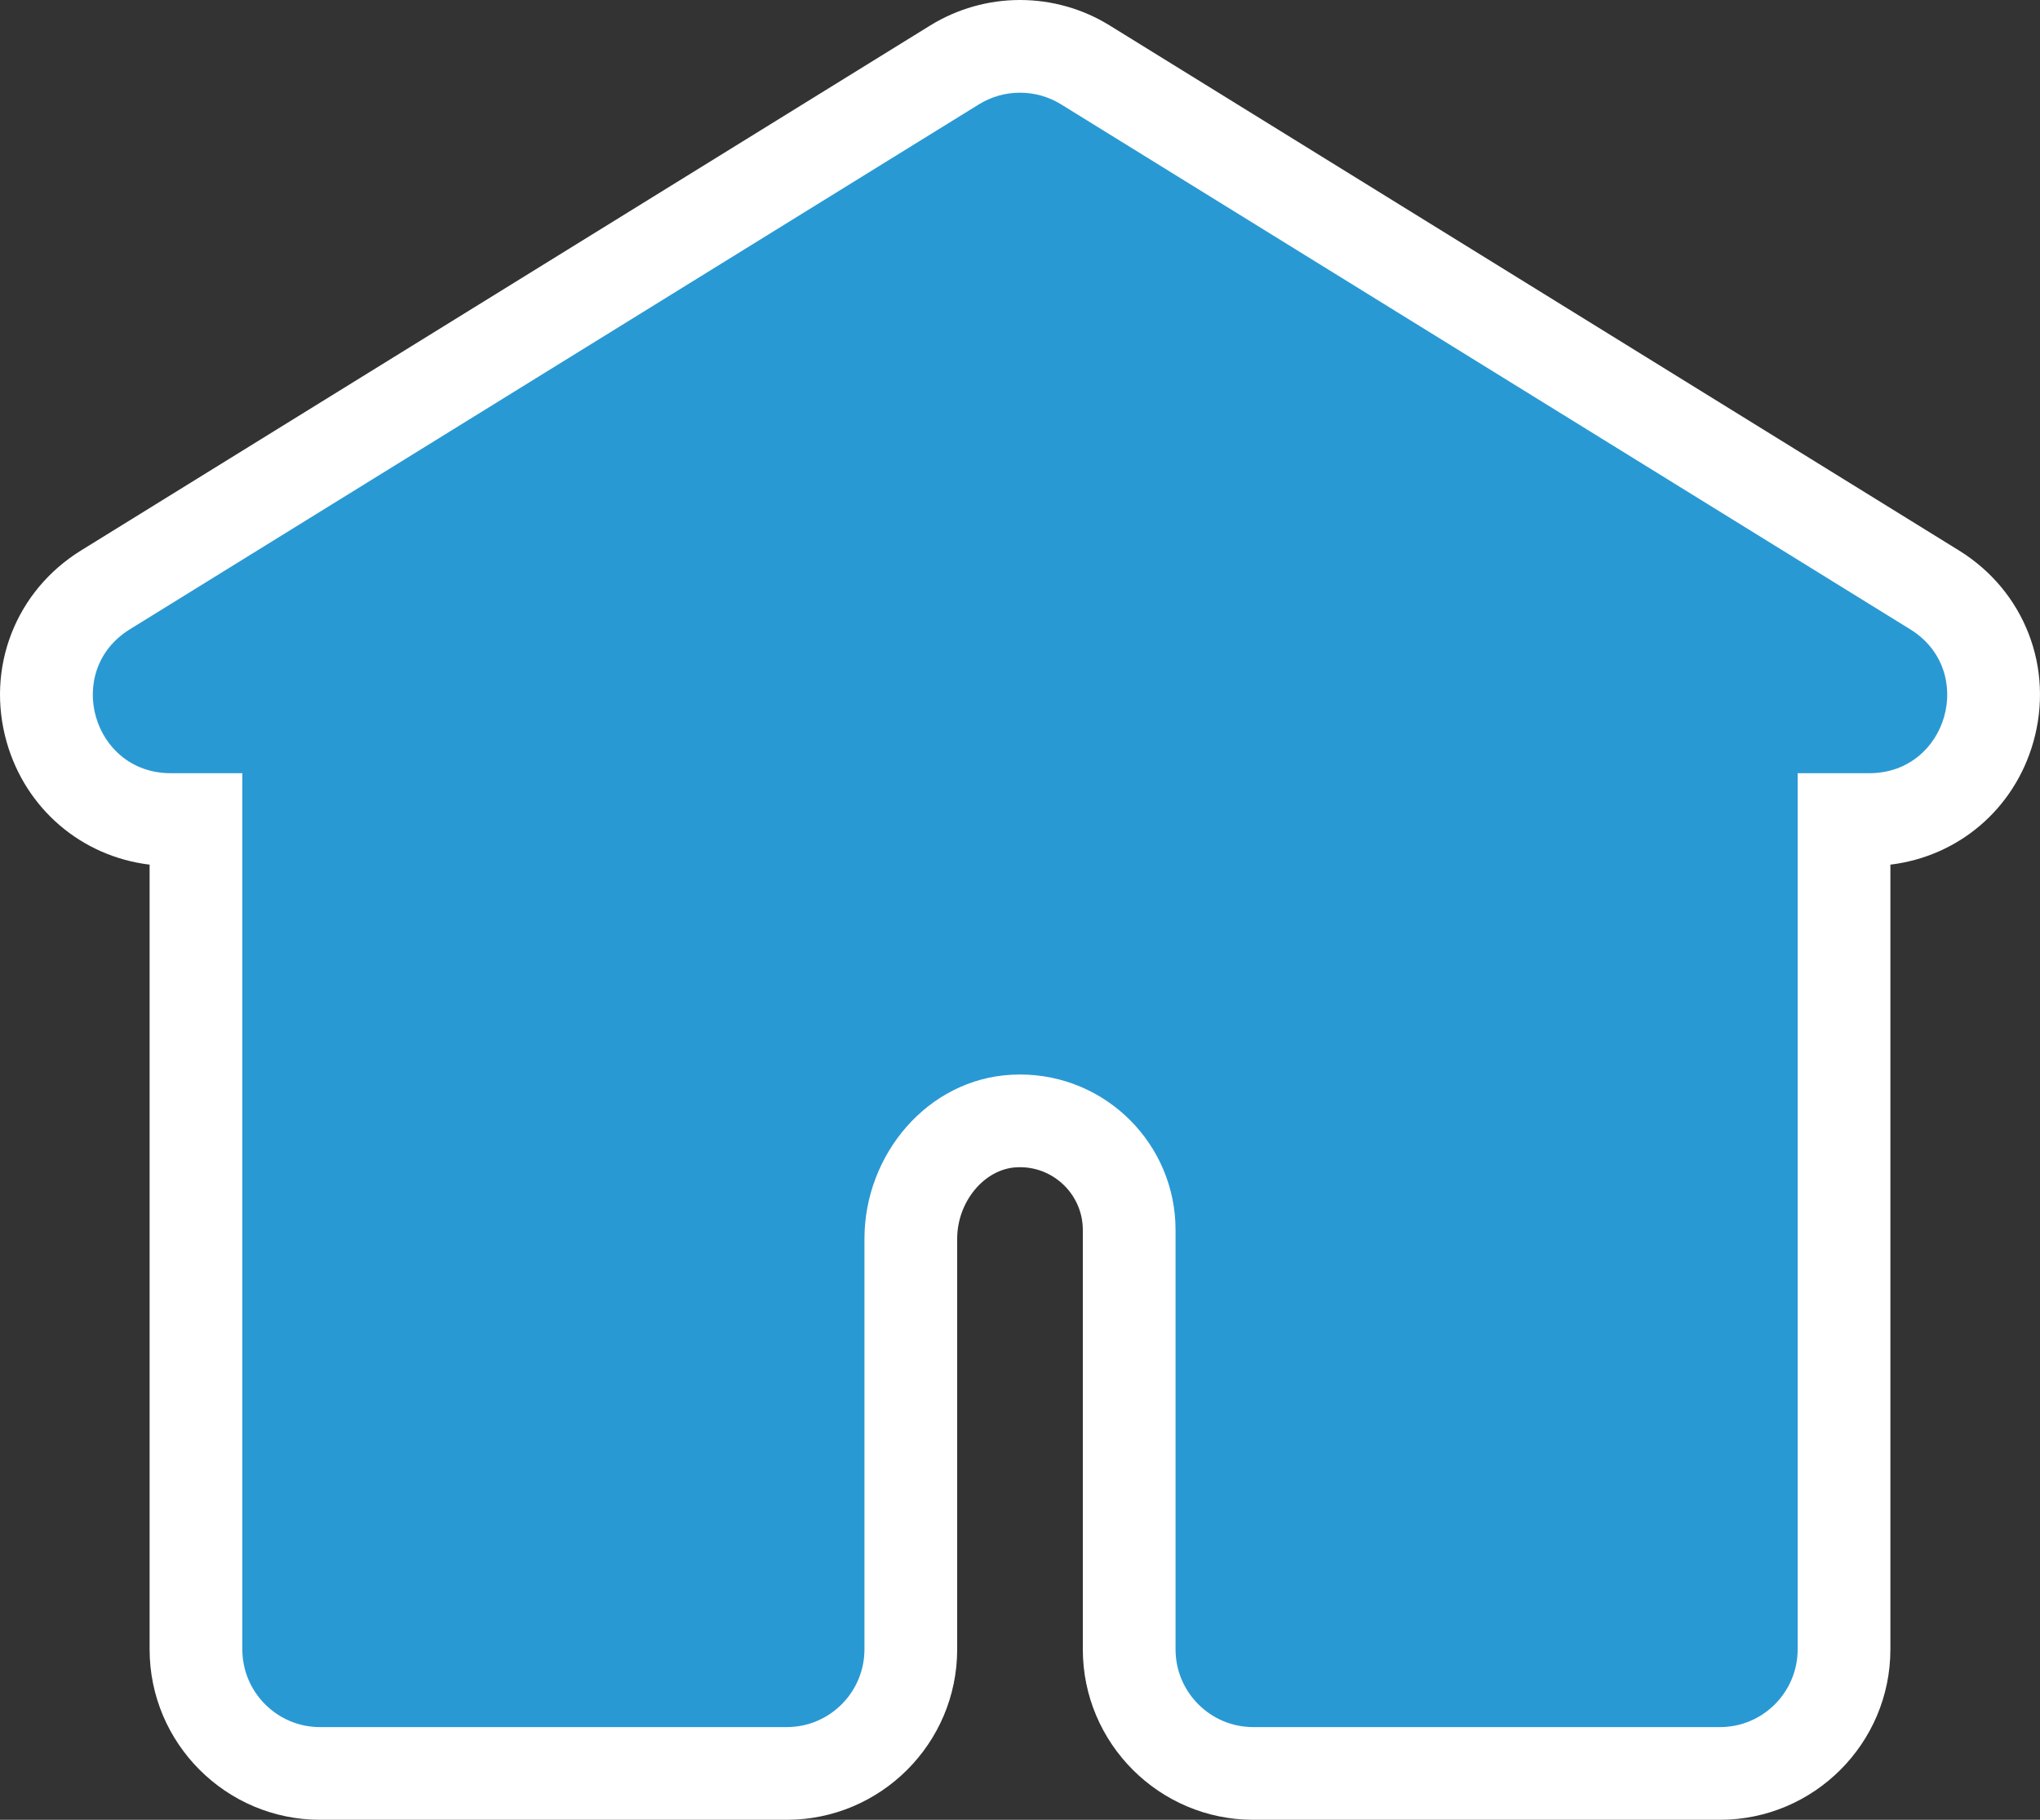
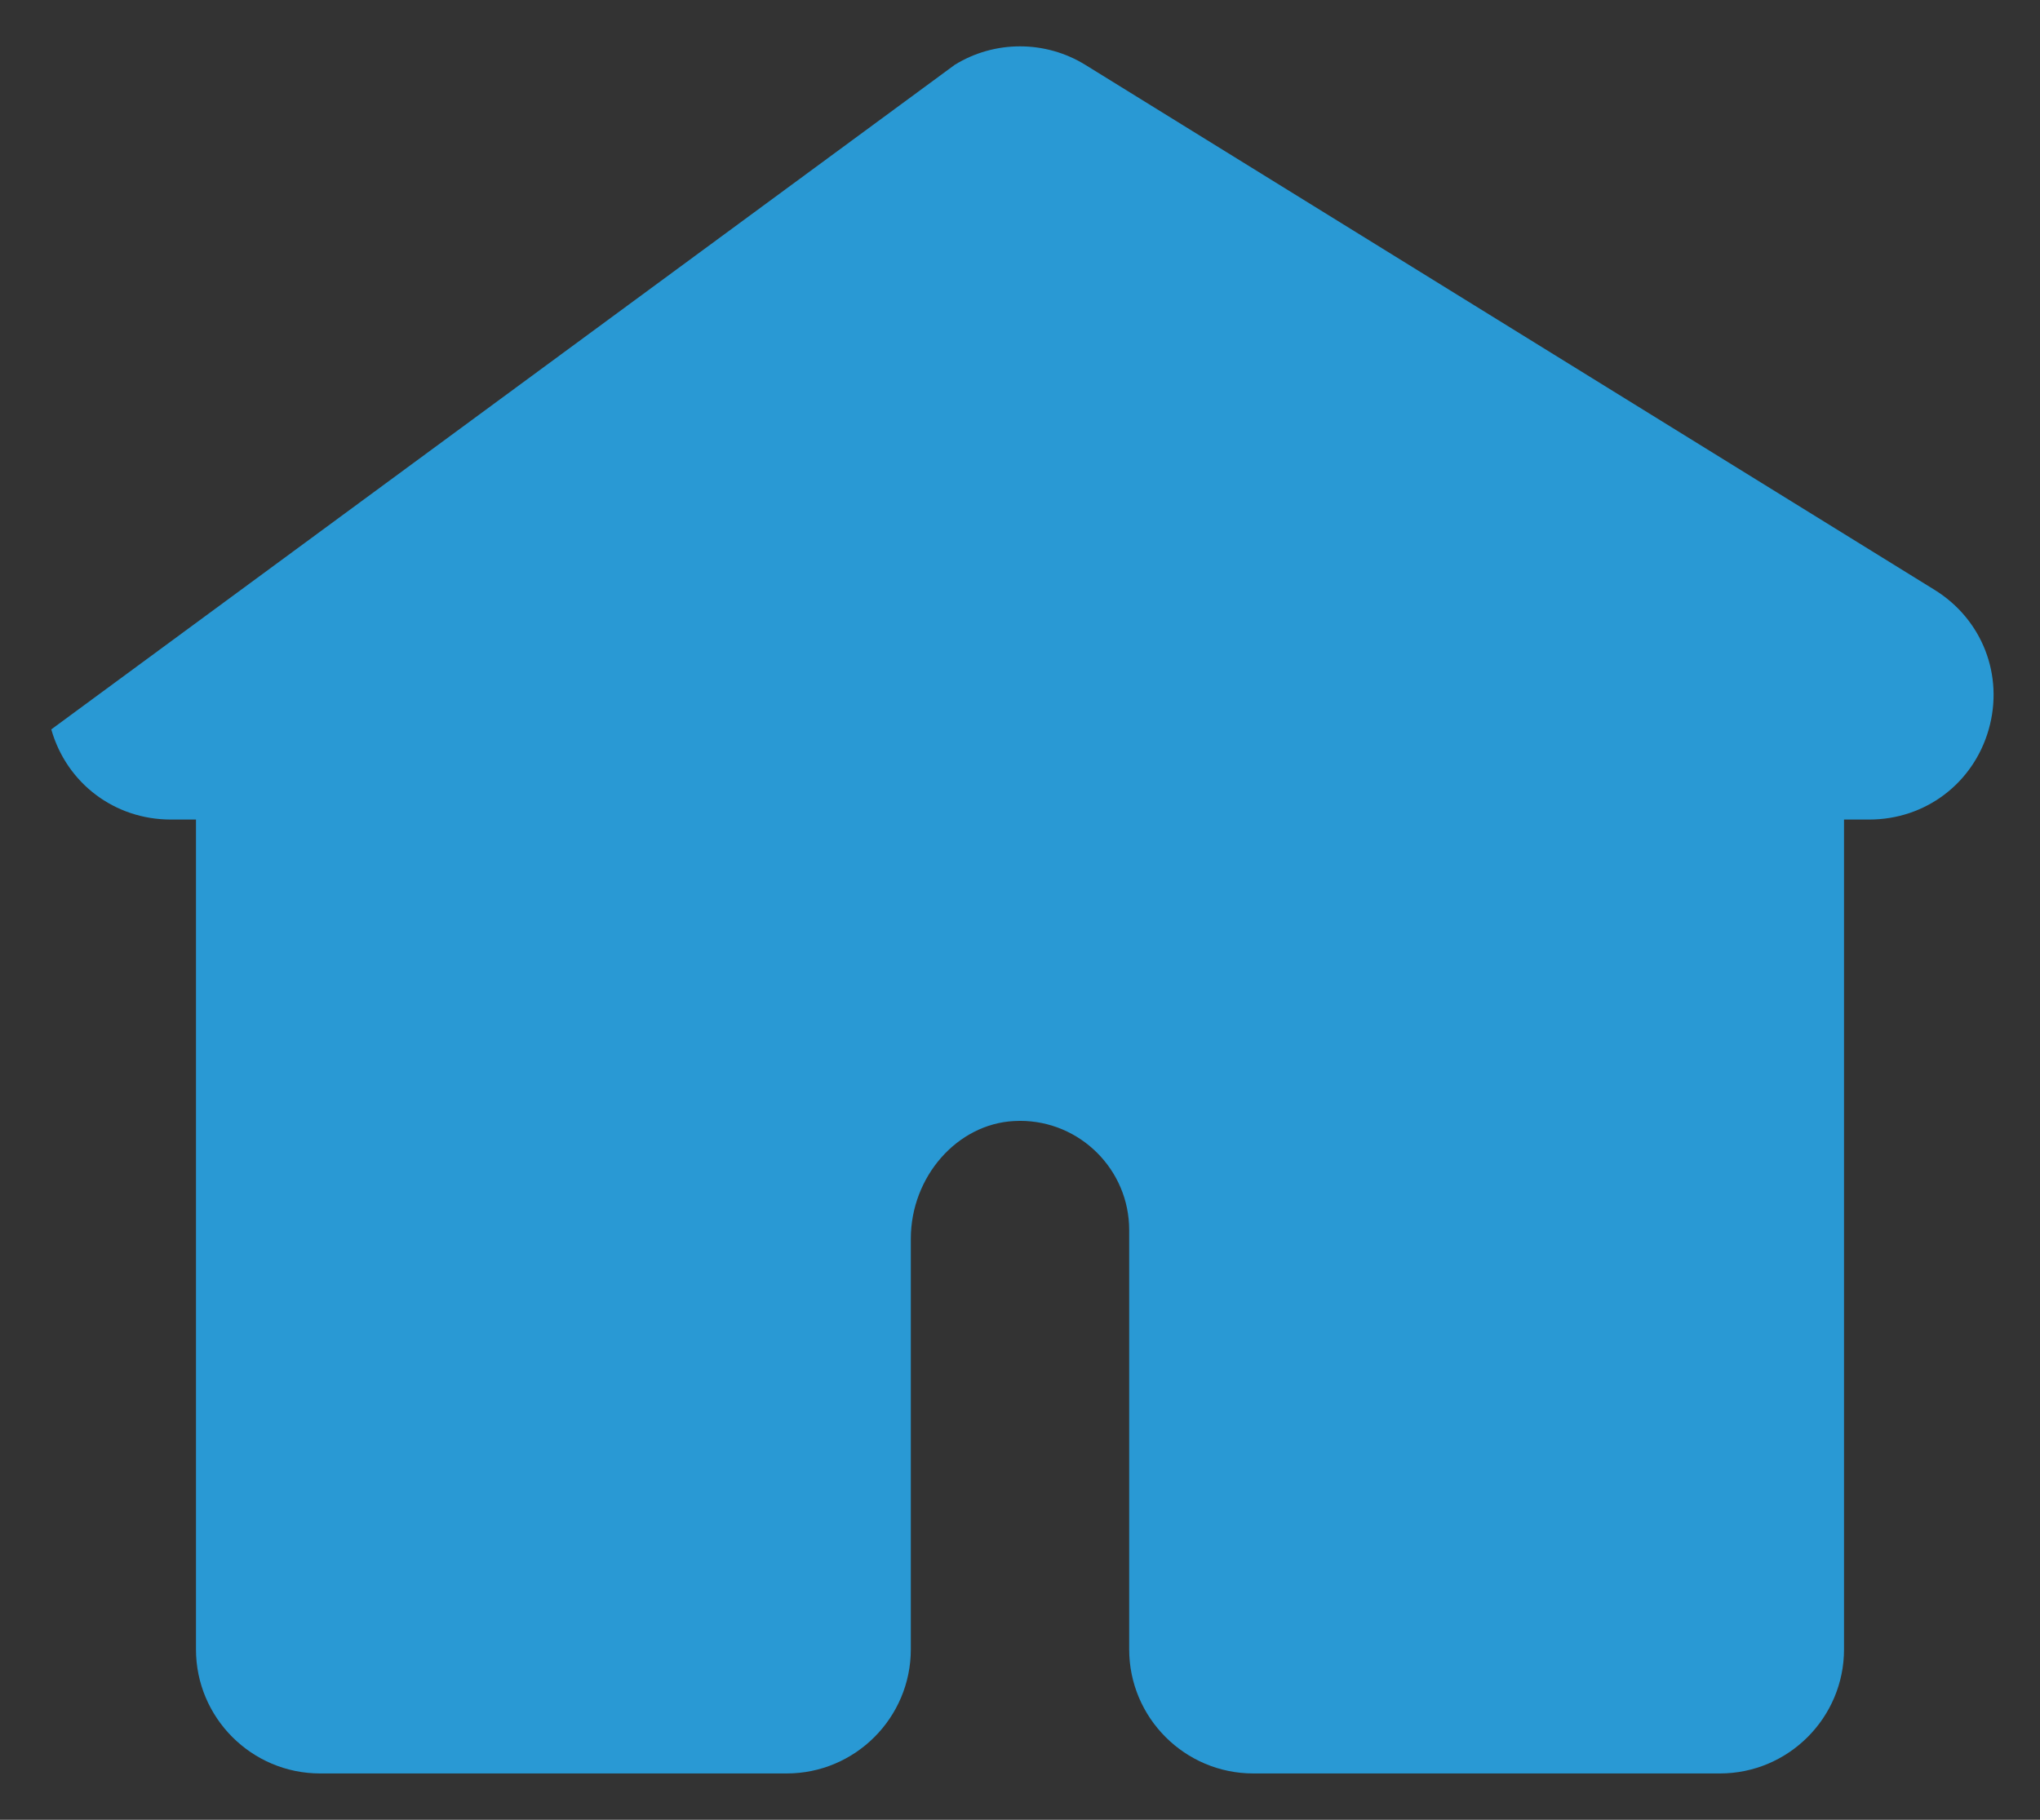
<svg xmlns="http://www.w3.org/2000/svg" width="44.002" height="39.263" viewBox="0 0 44.002 39.263">
  <rect x="0" y="0" width="44.002" height="39.263" fill="#333333" stroke="none" />
  <g id="返回首页" transform="translate(-2403.867 330.127)" fill="#2999d4">
-     <path d="M 2440.965 -291.864 L 2434.774 -291.864 L 2431.459 -291.864 L 2430.9 -291.864 C 2429.424 -291.864 2428.223 -293.065 2428.223 -294.542 L 2428.223 -303.59 C 2428.223 -304.888 2427.167 -305.944 2425.868 -305.944 C 2425.826 -305.944 2425.783 -305.942 2425.74 -305.94 C 2424.512 -305.877 2423.513 -304.737 2423.513 -303.4 L 2423.513 -294.542 C 2423.513 -293.065 2422.312 -291.864 2420.836 -291.864 L 2420.277 -291.864 L 2416.615 -291.864 L 2410.771 -291.864 C 2409.295 -291.864 2408.094 -293.065 2408.094 -294.542 L 2408.094 -312.445 L 2407.549 -312.445 C 2406.339 -312.445 2405.304 -313.227 2404.973 -314.39 C 2404.643 -315.554 2405.112 -316.763 2406.14 -317.4 L 2424.46 -328.728 C 2424.884 -328.99 2425.37 -329.127 2425.868 -329.127 C 2426.365 -329.127 2426.852 -328.99 2427.275 -328.729 L 2445.596 -317.4 C 2446.625 -316.763 2447.094 -315.554 2446.763 -314.39 C 2446.432 -313.227 2445.397 -312.445 2444.188 -312.445 L 2443.642 -312.445 L 2443.642 -294.542 C 2443.642 -293.065 2442.441 -291.864 2440.965 -291.864 Z" stroke="none" />
-     <path d="M 2425.868 -328.127 C 2425.562 -328.127 2425.256 -328.044 2424.986 -327.878 L 2406.667 -316.549 C 2405.23 -315.66 2405.859 -313.445 2407.549 -313.445 L 2409.094 -313.445 L 2409.094 -294.542 C 2409.094 -293.616 2409.845 -292.864 2410.771 -292.864 L 2416.615 -292.864 L 2420.277 -292.864 L 2420.836 -292.864 C 2421.762 -292.864 2422.513 -293.616 2422.513 -294.542 L 2422.513 -303.4 C 2422.513 -305.217 2423.874 -306.845 2425.688 -306.939 C 2425.749 -306.942 2425.808 -306.944 2425.868 -306.944 C 2427.722 -306.944 2429.223 -305.441 2429.223 -303.59 L 2429.223 -294.542 C 2429.223 -293.616 2429.975 -292.864 2430.9 -292.864 L 2431.459 -292.864 L 2434.774 -292.864 L 2440.965 -292.864 C 2441.891 -292.864 2442.642 -293.616 2442.642 -294.542 L 2442.642 -313.445 L 2444.188 -313.445 C 2445.877 -313.445 2446.507 -315.66 2445.07 -316.549 L 2426.75 -327.878 C 2426.48 -328.044 2426.174 -328.127 2425.868 -328.127 M 2425.868 -330.127 C 2426.551 -330.127 2427.219 -329.938 2427.799 -329.58 L 2446.122 -318.25 C 2447.535 -317.376 2448.179 -315.715 2447.725 -314.116 C 2447.313 -312.666 2446.104 -311.648 2444.642 -311.472 L 2444.642 -294.542 C 2444.642 -292.514 2442.993 -290.864 2440.965 -290.864 L 2434.774 -290.864 L 2431.459 -290.864 L 2430.9 -290.864 C 2428.873 -290.864 2427.223 -292.514 2427.223 -294.542 L 2427.223 -303.59 C 2427.223 -304.336 2426.615 -304.944 2425.868 -304.944 C 2425.843 -304.944 2425.817 -304.943 2425.792 -304.942 C 2425.099 -304.906 2424.513 -304.2 2424.513 -303.4 L 2424.513 -294.542 C 2424.513 -292.514 2422.864 -290.864 2420.836 -290.864 L 2420.277 -290.864 L 2416.615 -290.864 L 2410.771 -290.864 C 2408.744 -290.864 2407.094 -292.514 2407.094 -294.542 L 2407.094 -311.472 C 2405.633 -311.648 2404.424 -312.667 2404.011 -314.116 C 2403.557 -315.715 2404.201 -317.376 2405.614 -318.25 L 2423.934 -329.579 C 2424.517 -329.938 2425.185 -330.127 2425.868 -330.127 Z" stroke="none" fill="#fff" />
+     <path d="M 2440.965 -291.864 L 2434.774 -291.864 L 2431.459 -291.864 L 2430.9 -291.864 C 2429.424 -291.864 2428.223 -293.065 2428.223 -294.542 L 2428.223 -303.59 C 2428.223 -304.888 2427.167 -305.944 2425.868 -305.944 C 2425.826 -305.944 2425.783 -305.942 2425.74 -305.94 C 2424.512 -305.877 2423.513 -304.737 2423.513 -303.4 L 2423.513 -294.542 C 2423.513 -293.065 2422.312 -291.864 2420.836 -291.864 L 2420.277 -291.864 L 2416.615 -291.864 L 2410.771 -291.864 C 2409.295 -291.864 2408.094 -293.065 2408.094 -294.542 L 2408.094 -312.445 L 2407.549 -312.445 C 2406.339 -312.445 2405.304 -313.227 2404.973 -314.39 L 2424.46 -328.728 C 2424.884 -328.99 2425.37 -329.127 2425.868 -329.127 C 2426.365 -329.127 2426.852 -328.99 2427.275 -328.729 L 2445.596 -317.4 C 2446.625 -316.763 2447.094 -315.554 2446.763 -314.39 C 2446.432 -313.227 2445.397 -312.445 2444.188 -312.445 L 2443.642 -312.445 L 2443.642 -294.542 C 2443.642 -293.065 2442.441 -291.864 2440.965 -291.864 Z" stroke="none" />
  </g>
</svg>